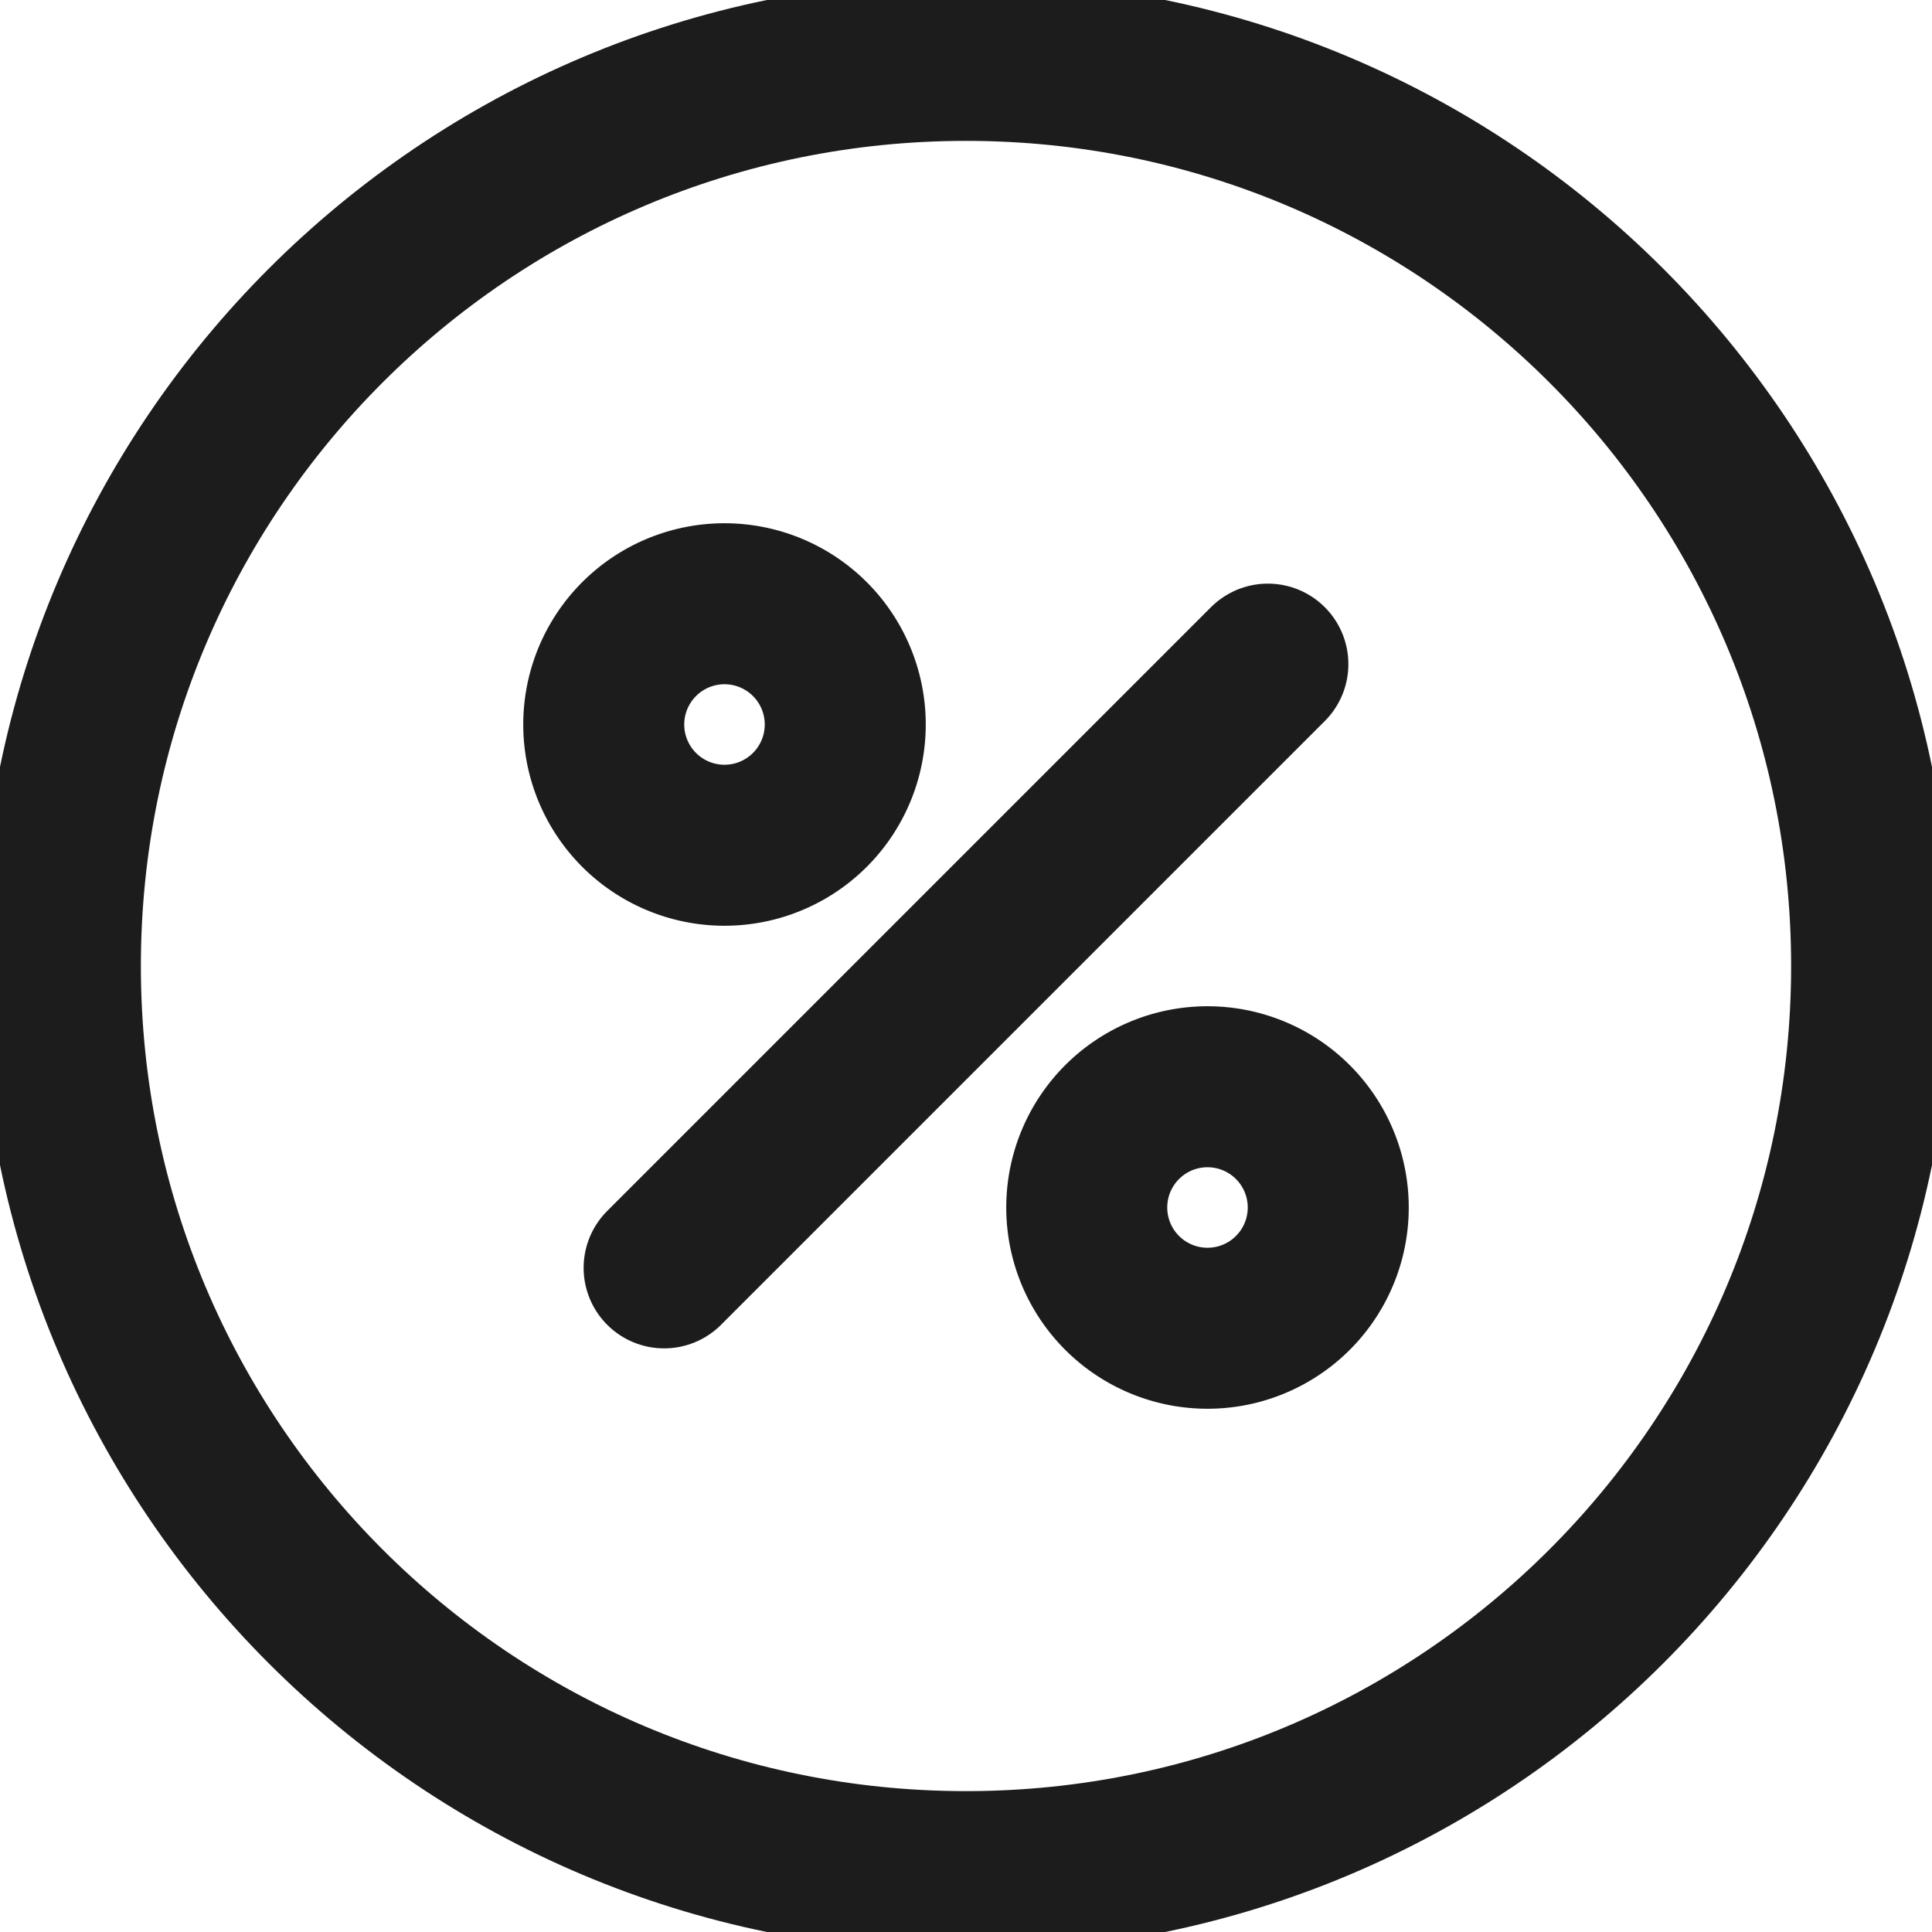
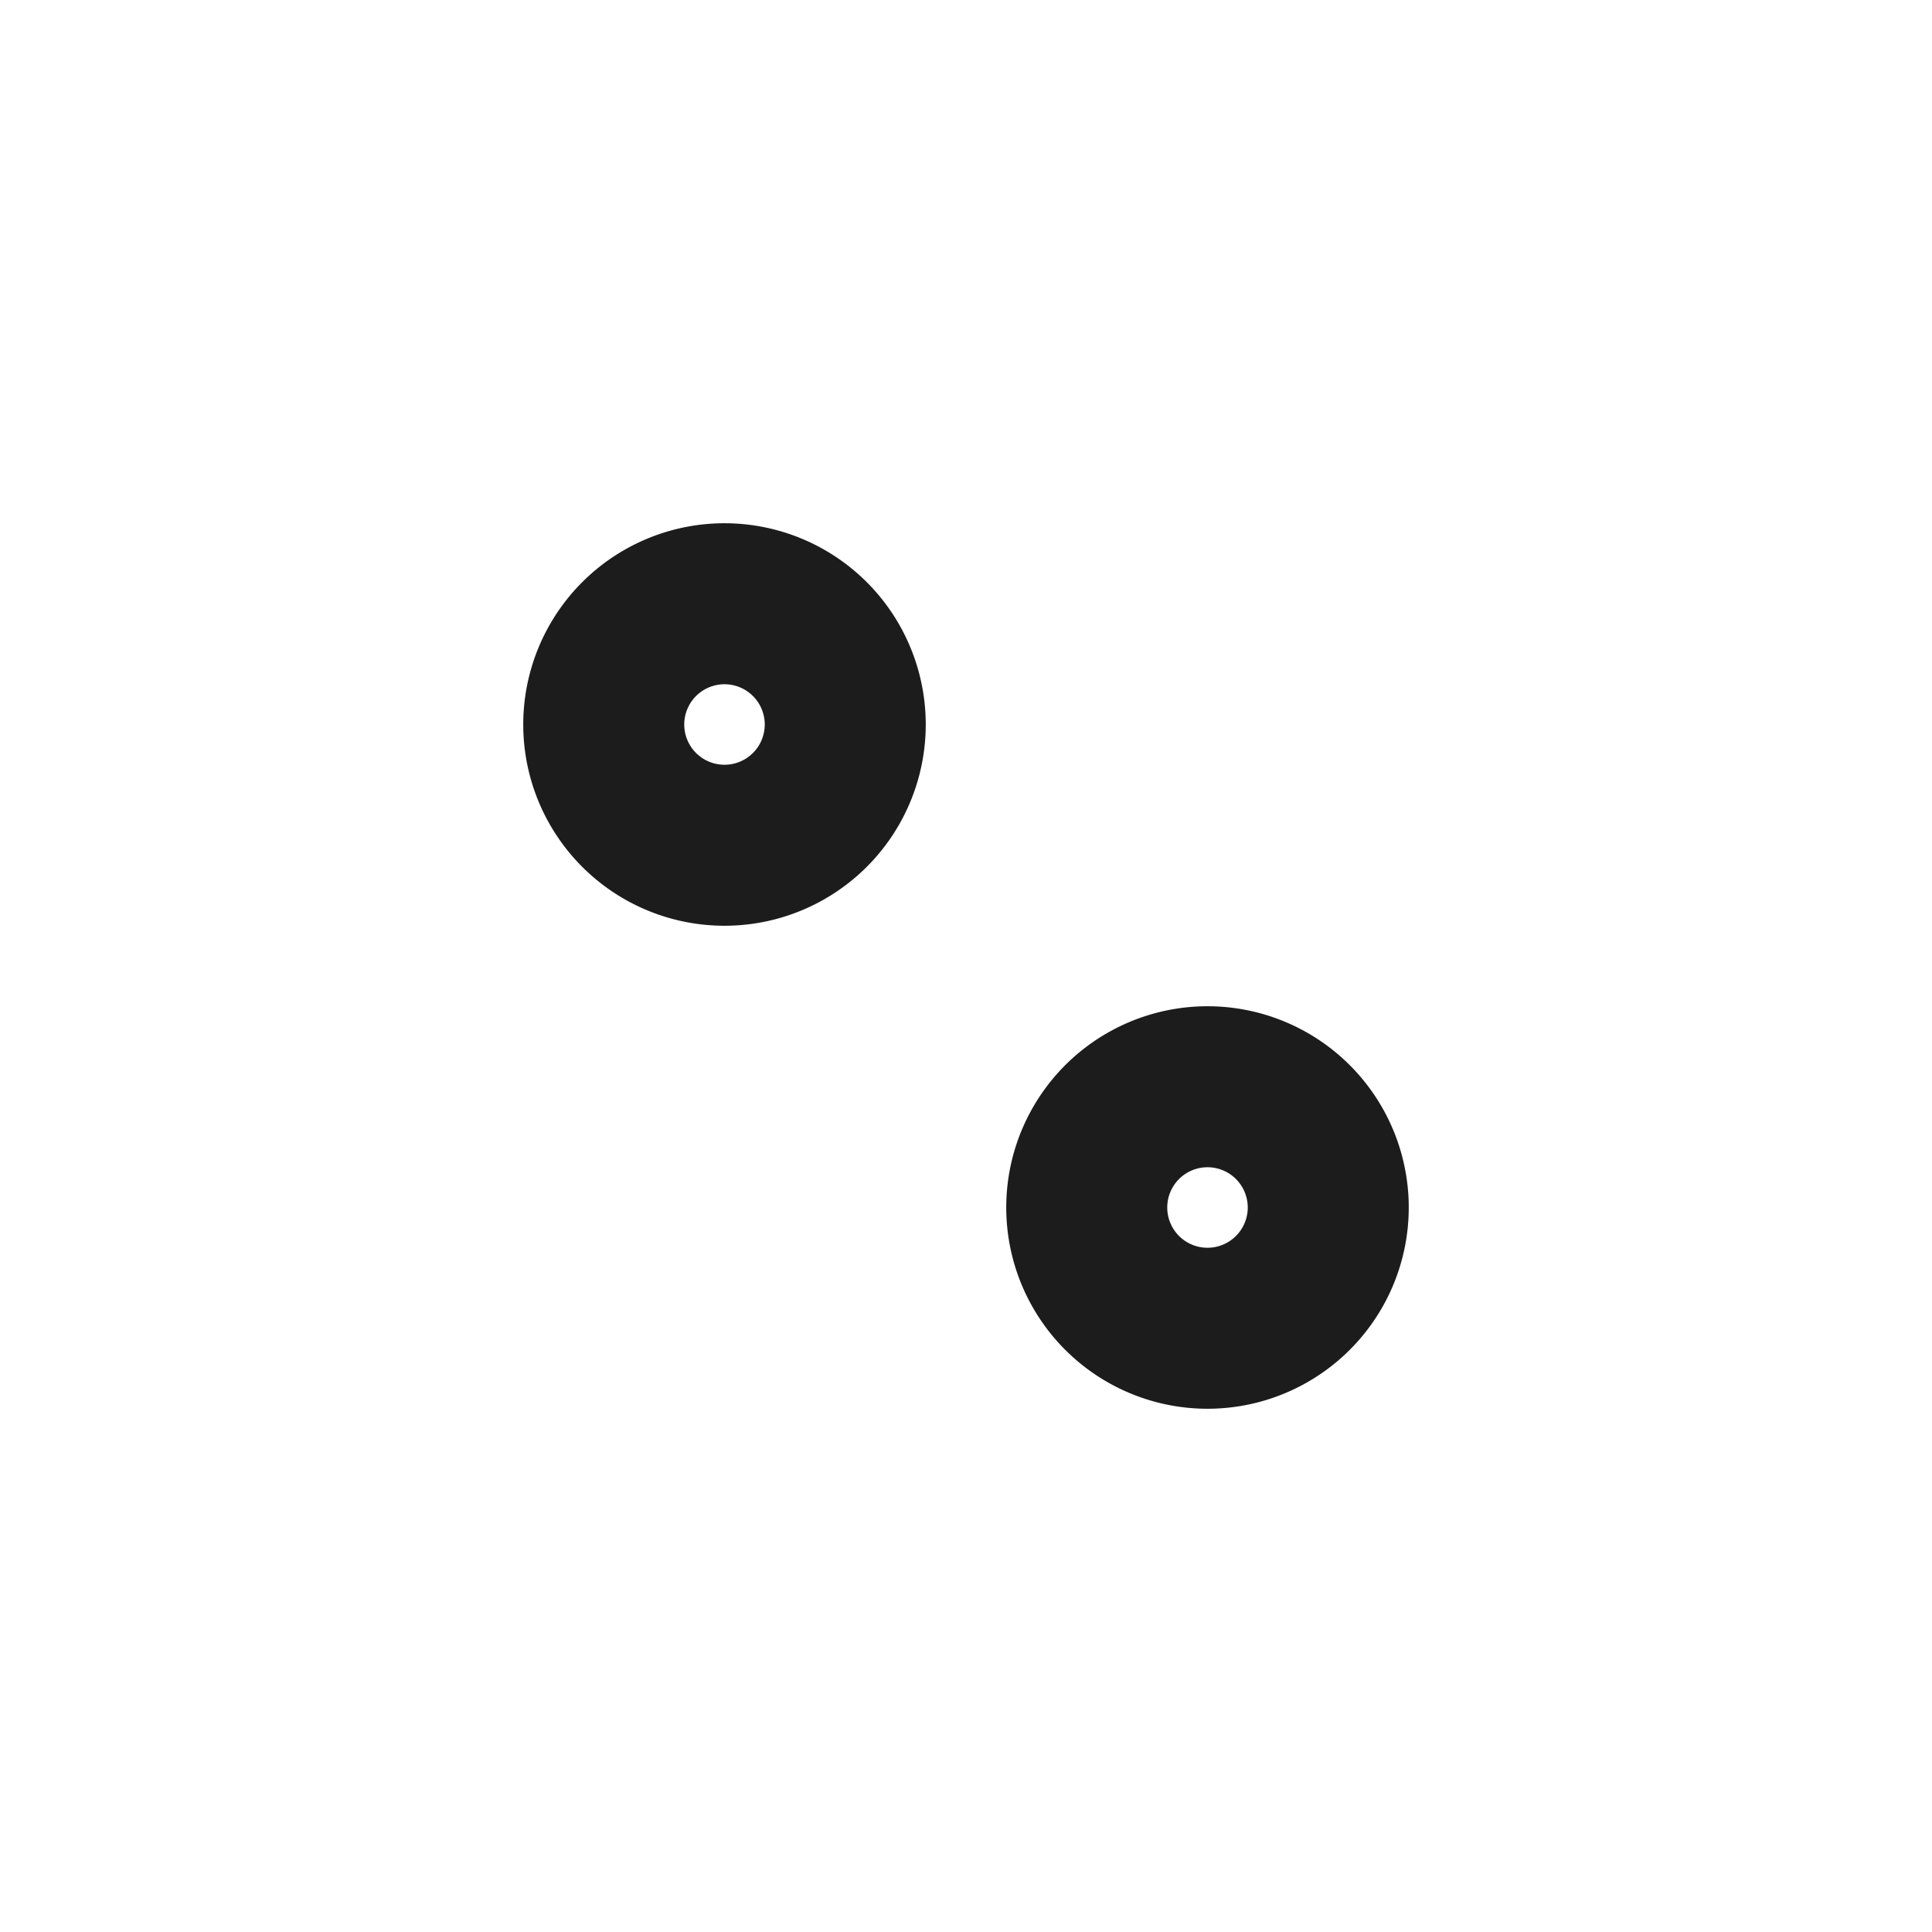
<svg xmlns="http://www.w3.org/2000/svg" stroke-linejoin="round" stroke-linecap="round" stroke-width="2" stroke="#1C1C1C" fill="none" viewBox="0 0 24 24" height="24" width="24">
-   <path d="M12 23.25c6.213 0 11.25-5.037 11.25-11.25S18.213.75 12 .75.75 5.787.75 12 5.787 23.25 12 23.25Z" clip-rule="evenodd" />
-   <path d="m8.25 15.75 7.5-7.5" />
  <path d="M9 10.5a1.5 1.5 0 1 0 0-3 1.5 1.5 0 0 0 0 3Zm6 6a1.5 1.5 0 1 0 0-3 1.5 1.5 0 0 0 0 3Z" clip-rule="evenodd" />
</svg>